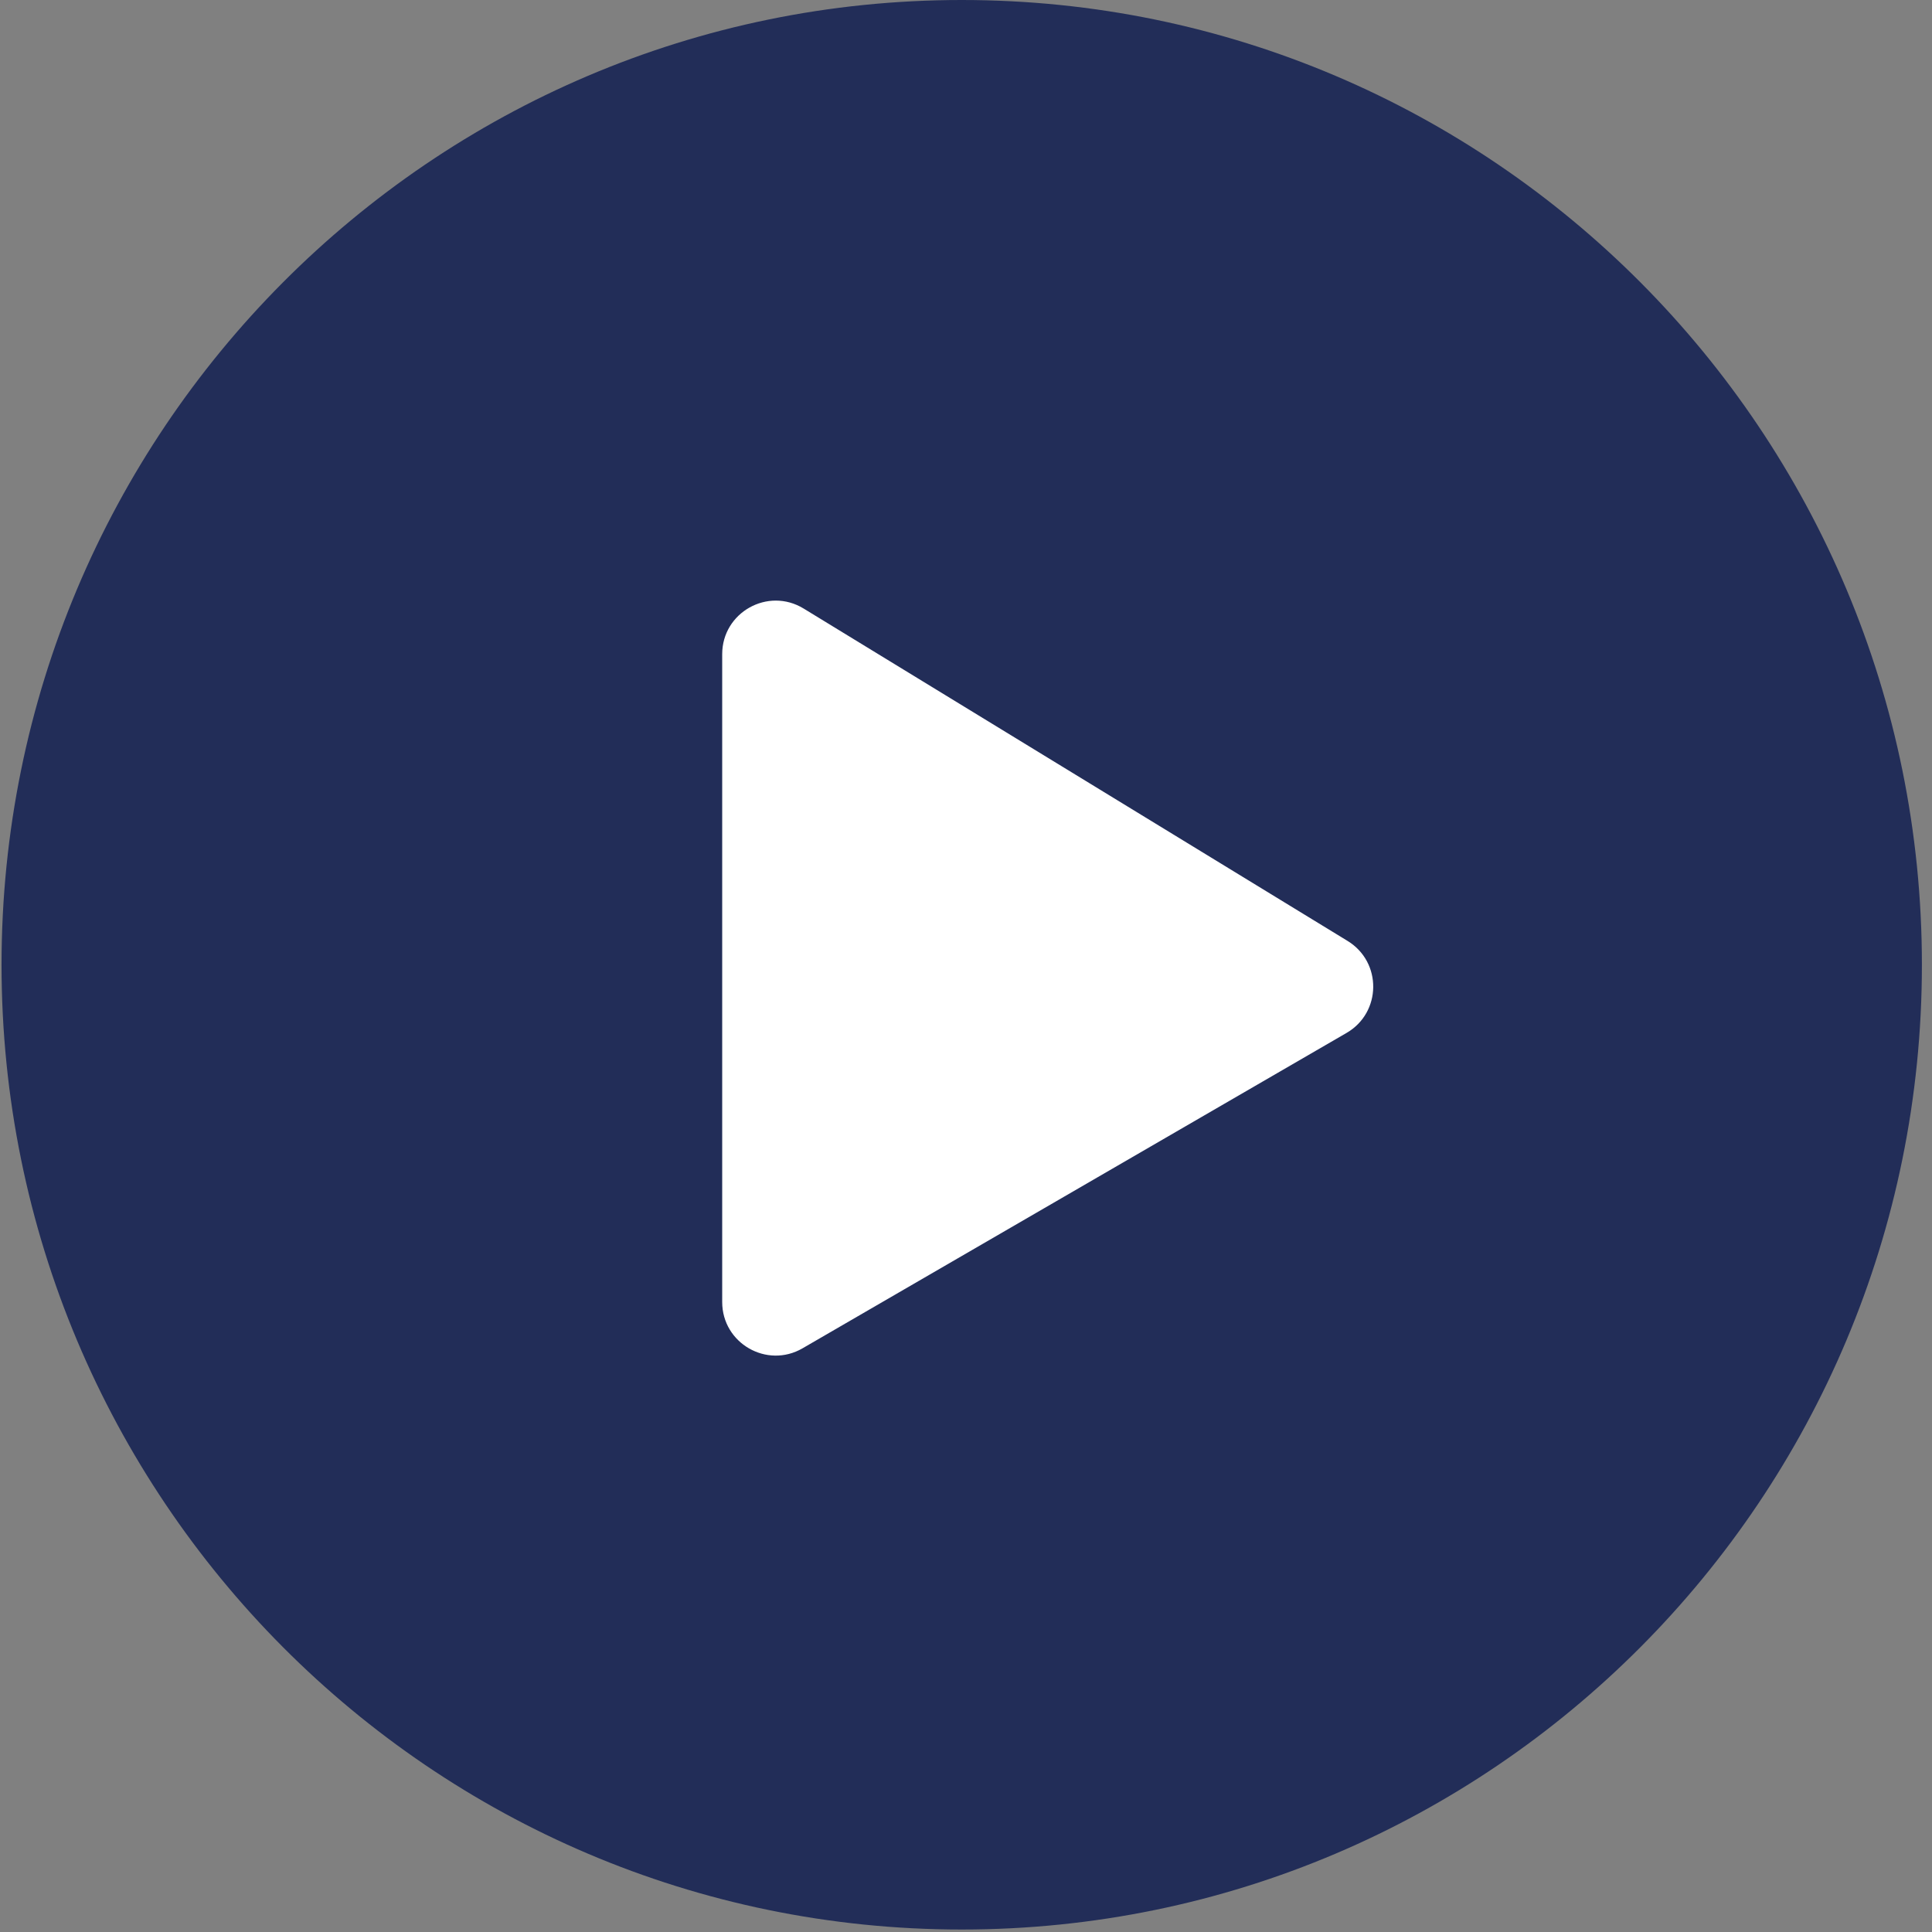
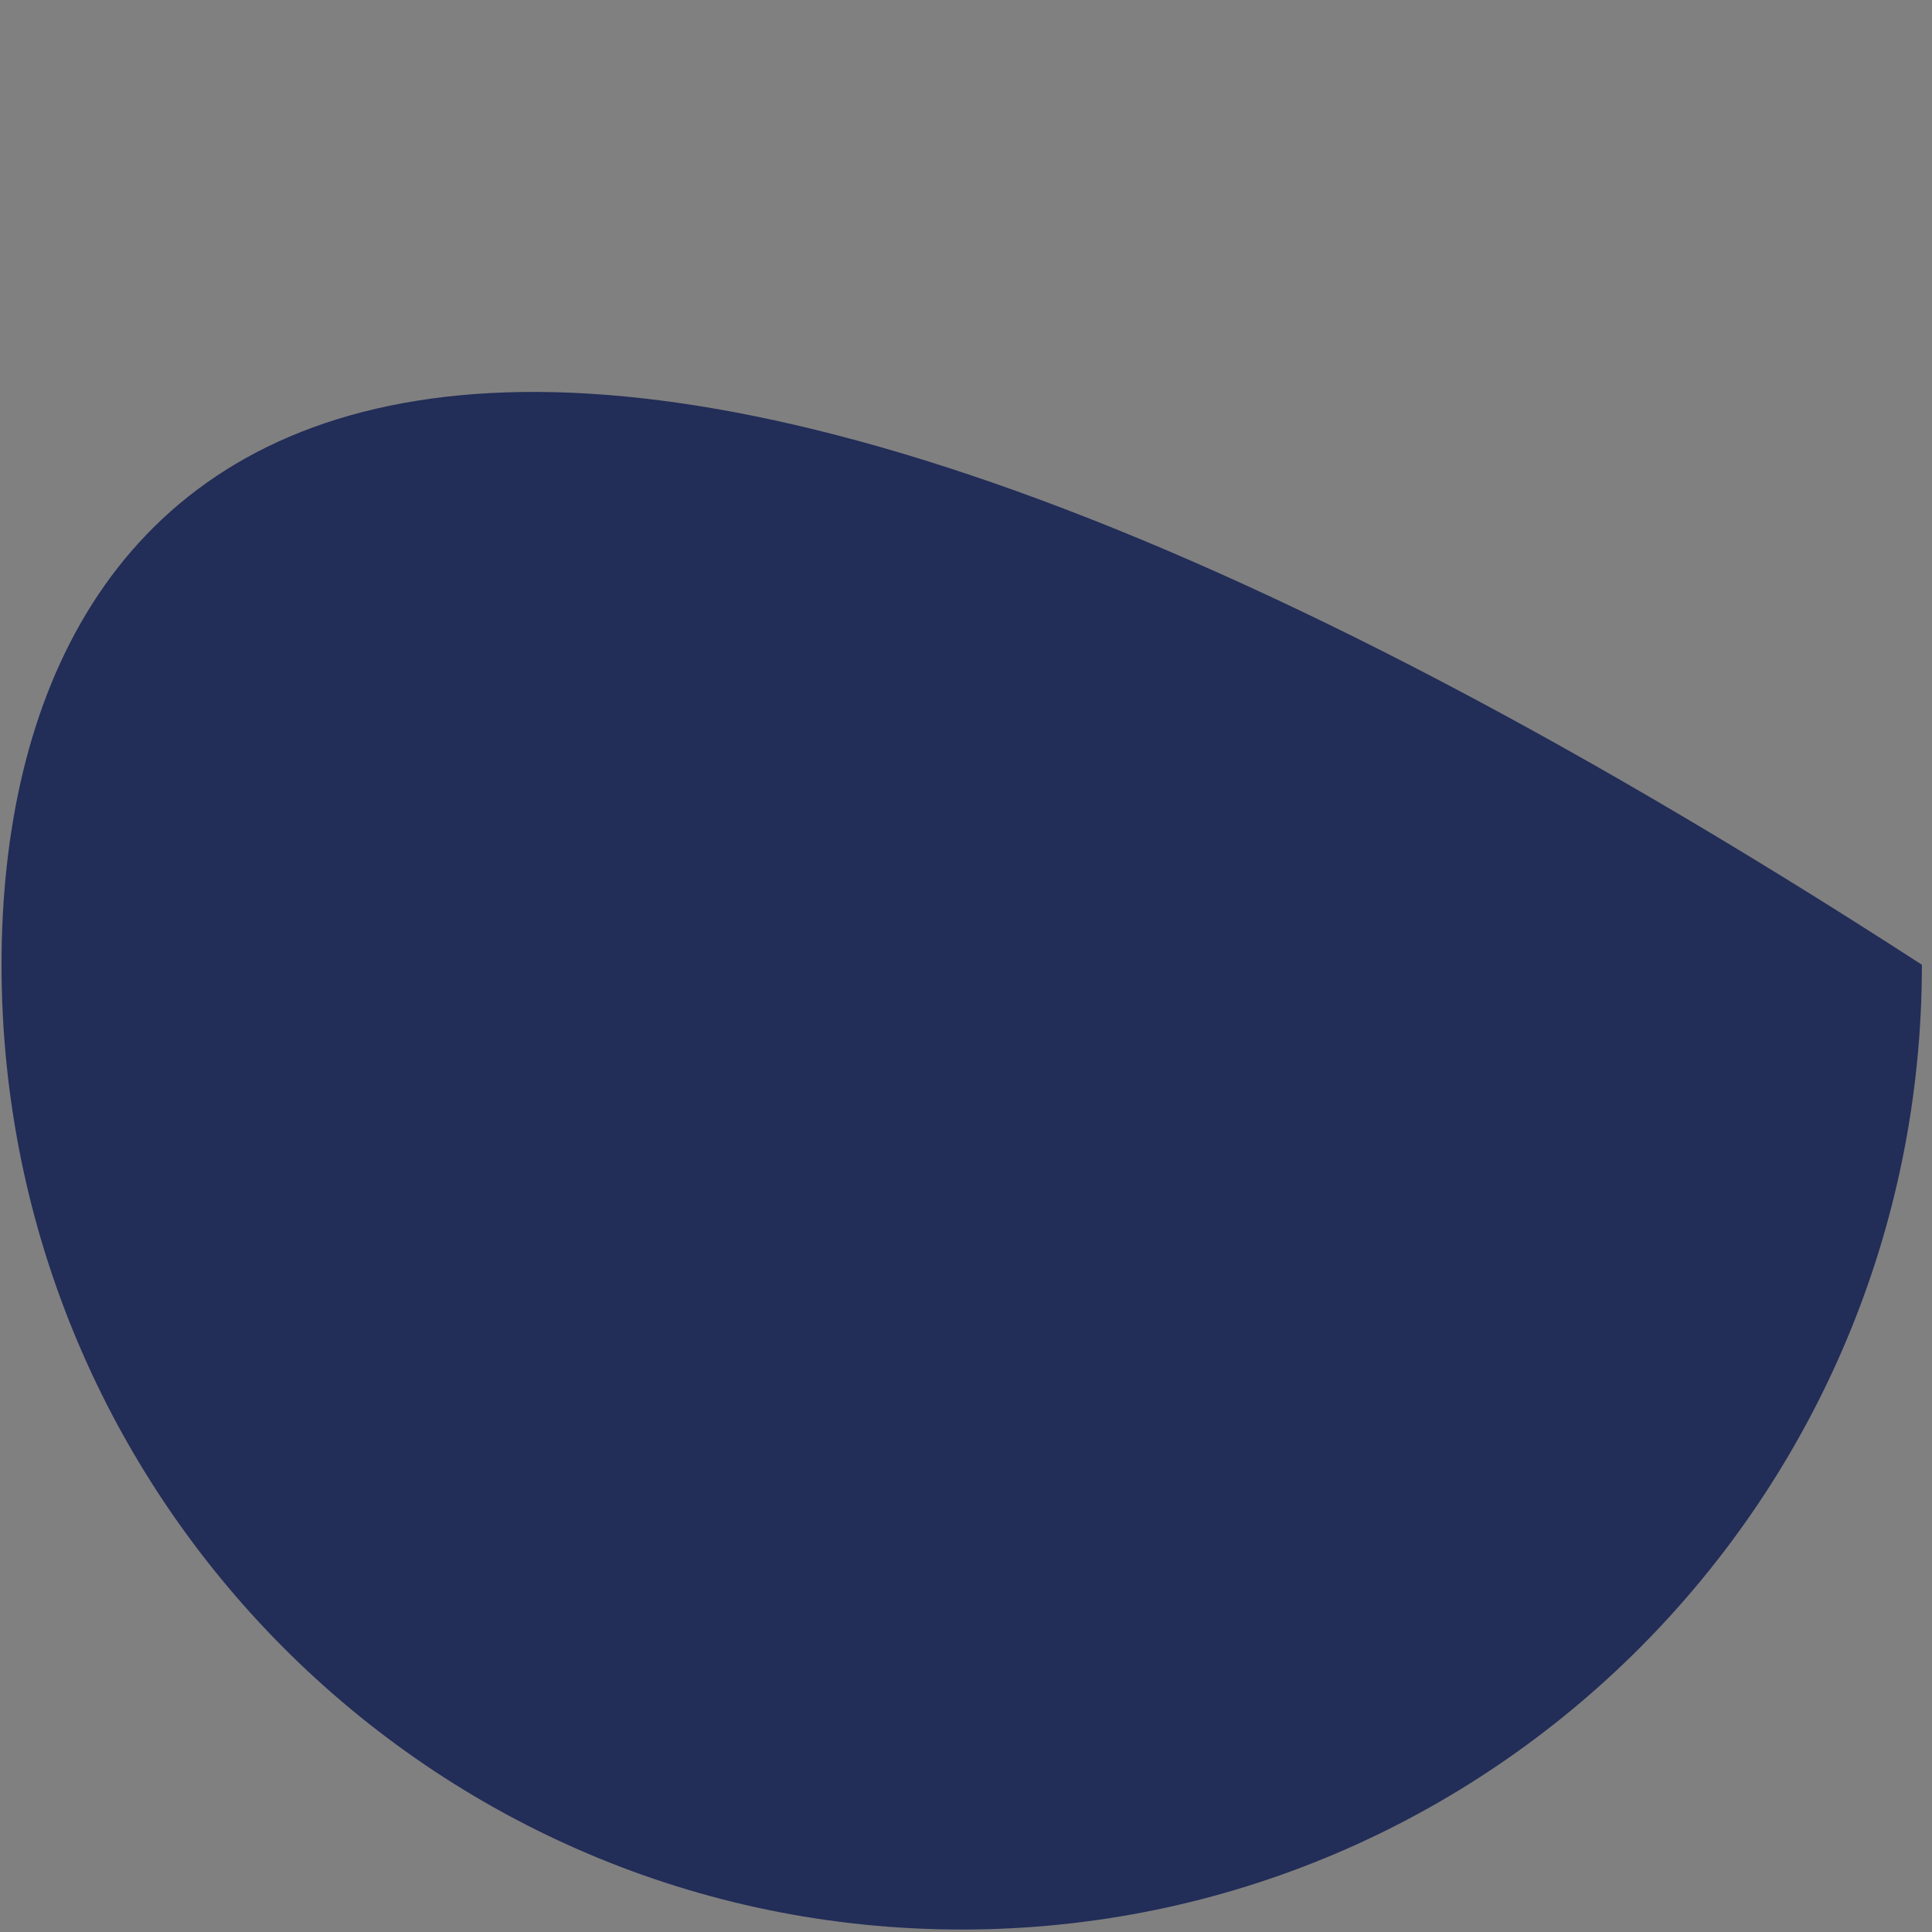
<svg xmlns="http://www.w3.org/2000/svg" width="93" height="93" viewBox="0 0 93 93" fill="none">
  <rect x="0" y="0" width="93" height="93" fill="#808080" stroke="none" />
-   <path d="M46.294 92.881C71.821 92.881 92.514 72.089 92.514 46.44C92.514 20.792 71.821 0 46.294 0C20.768 0 0.074 20.792 0.074 46.44C0.074 72.089 20.768 92.881 46.294 92.881Z" fill="#222D58" />
-   <path d="M34.764 62.674V31.491C34.764 29.479 36.967 28.244 38.684 29.293L64.869 45.294C66.536 46.313 66.508 48.742 64.818 49.722L38.632 64.903C36.915 65.899 34.764 64.659 34.764 62.674Z" fill="white" />
+   <path d="M46.294 92.881C71.821 92.881 92.514 72.089 92.514 46.44C20.768 0 0.074 20.792 0.074 46.44C0.074 72.089 20.768 92.881 46.294 92.881Z" fill="#222D58" />
</svg>